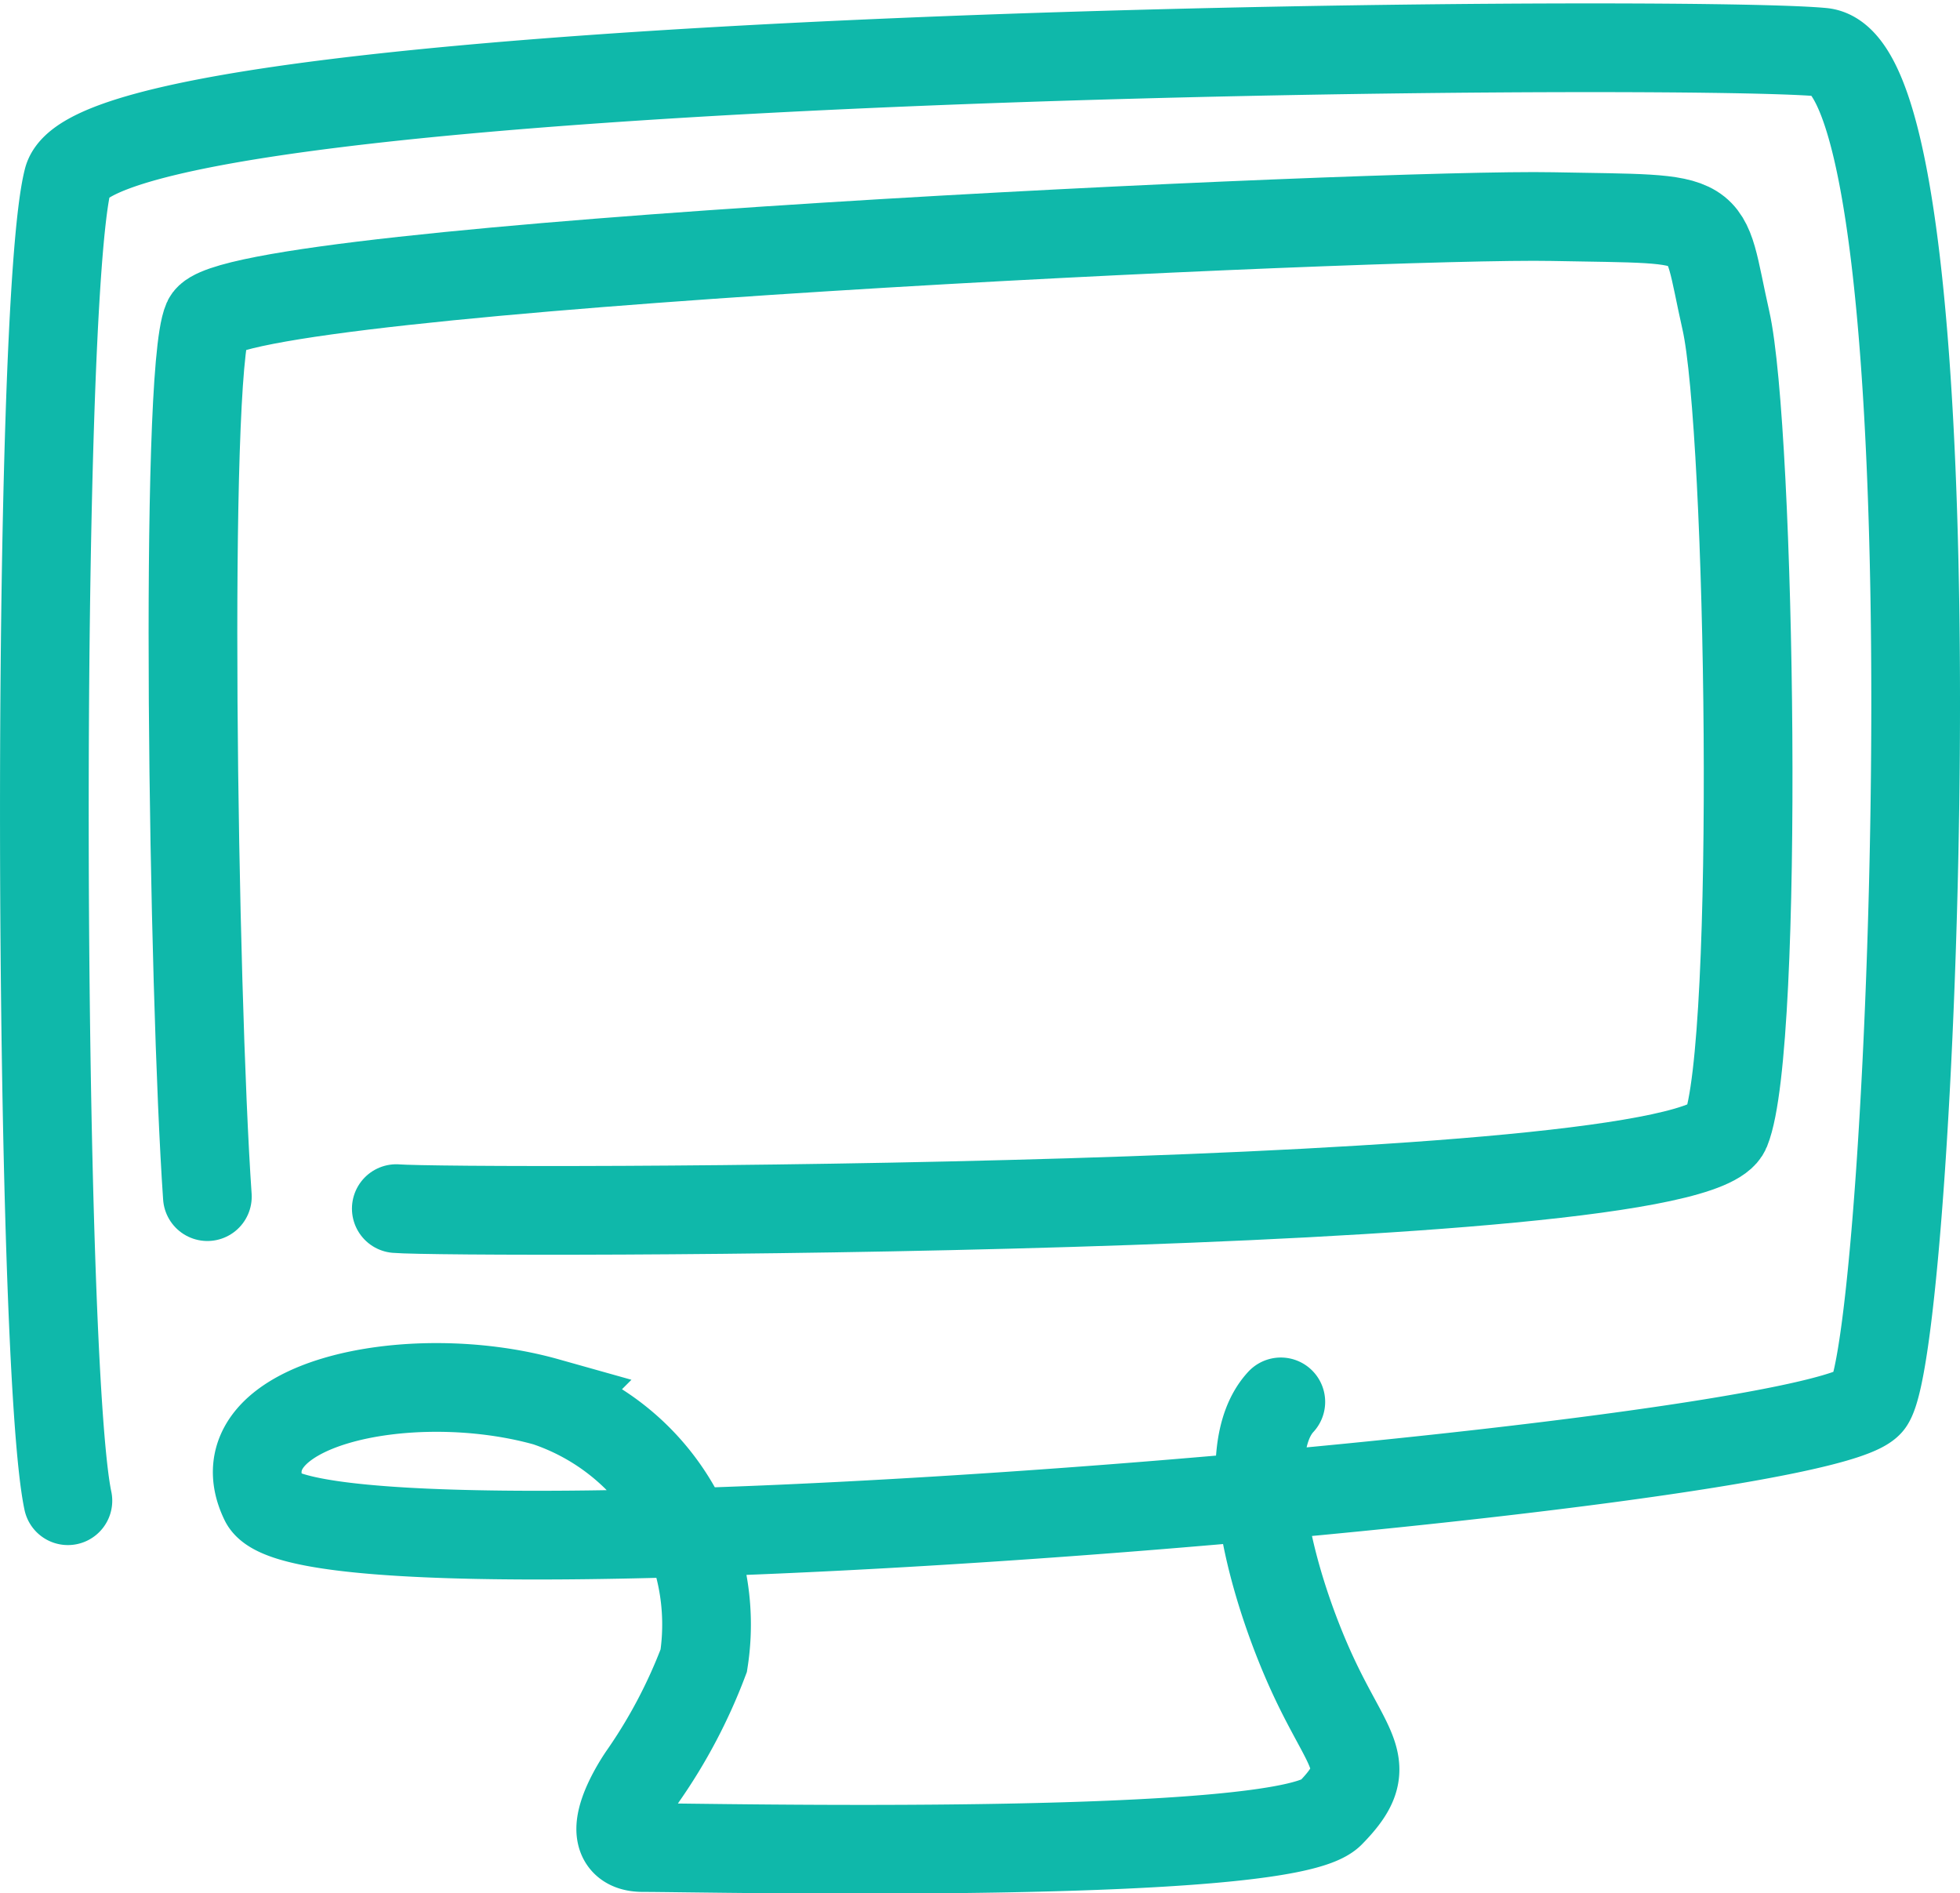
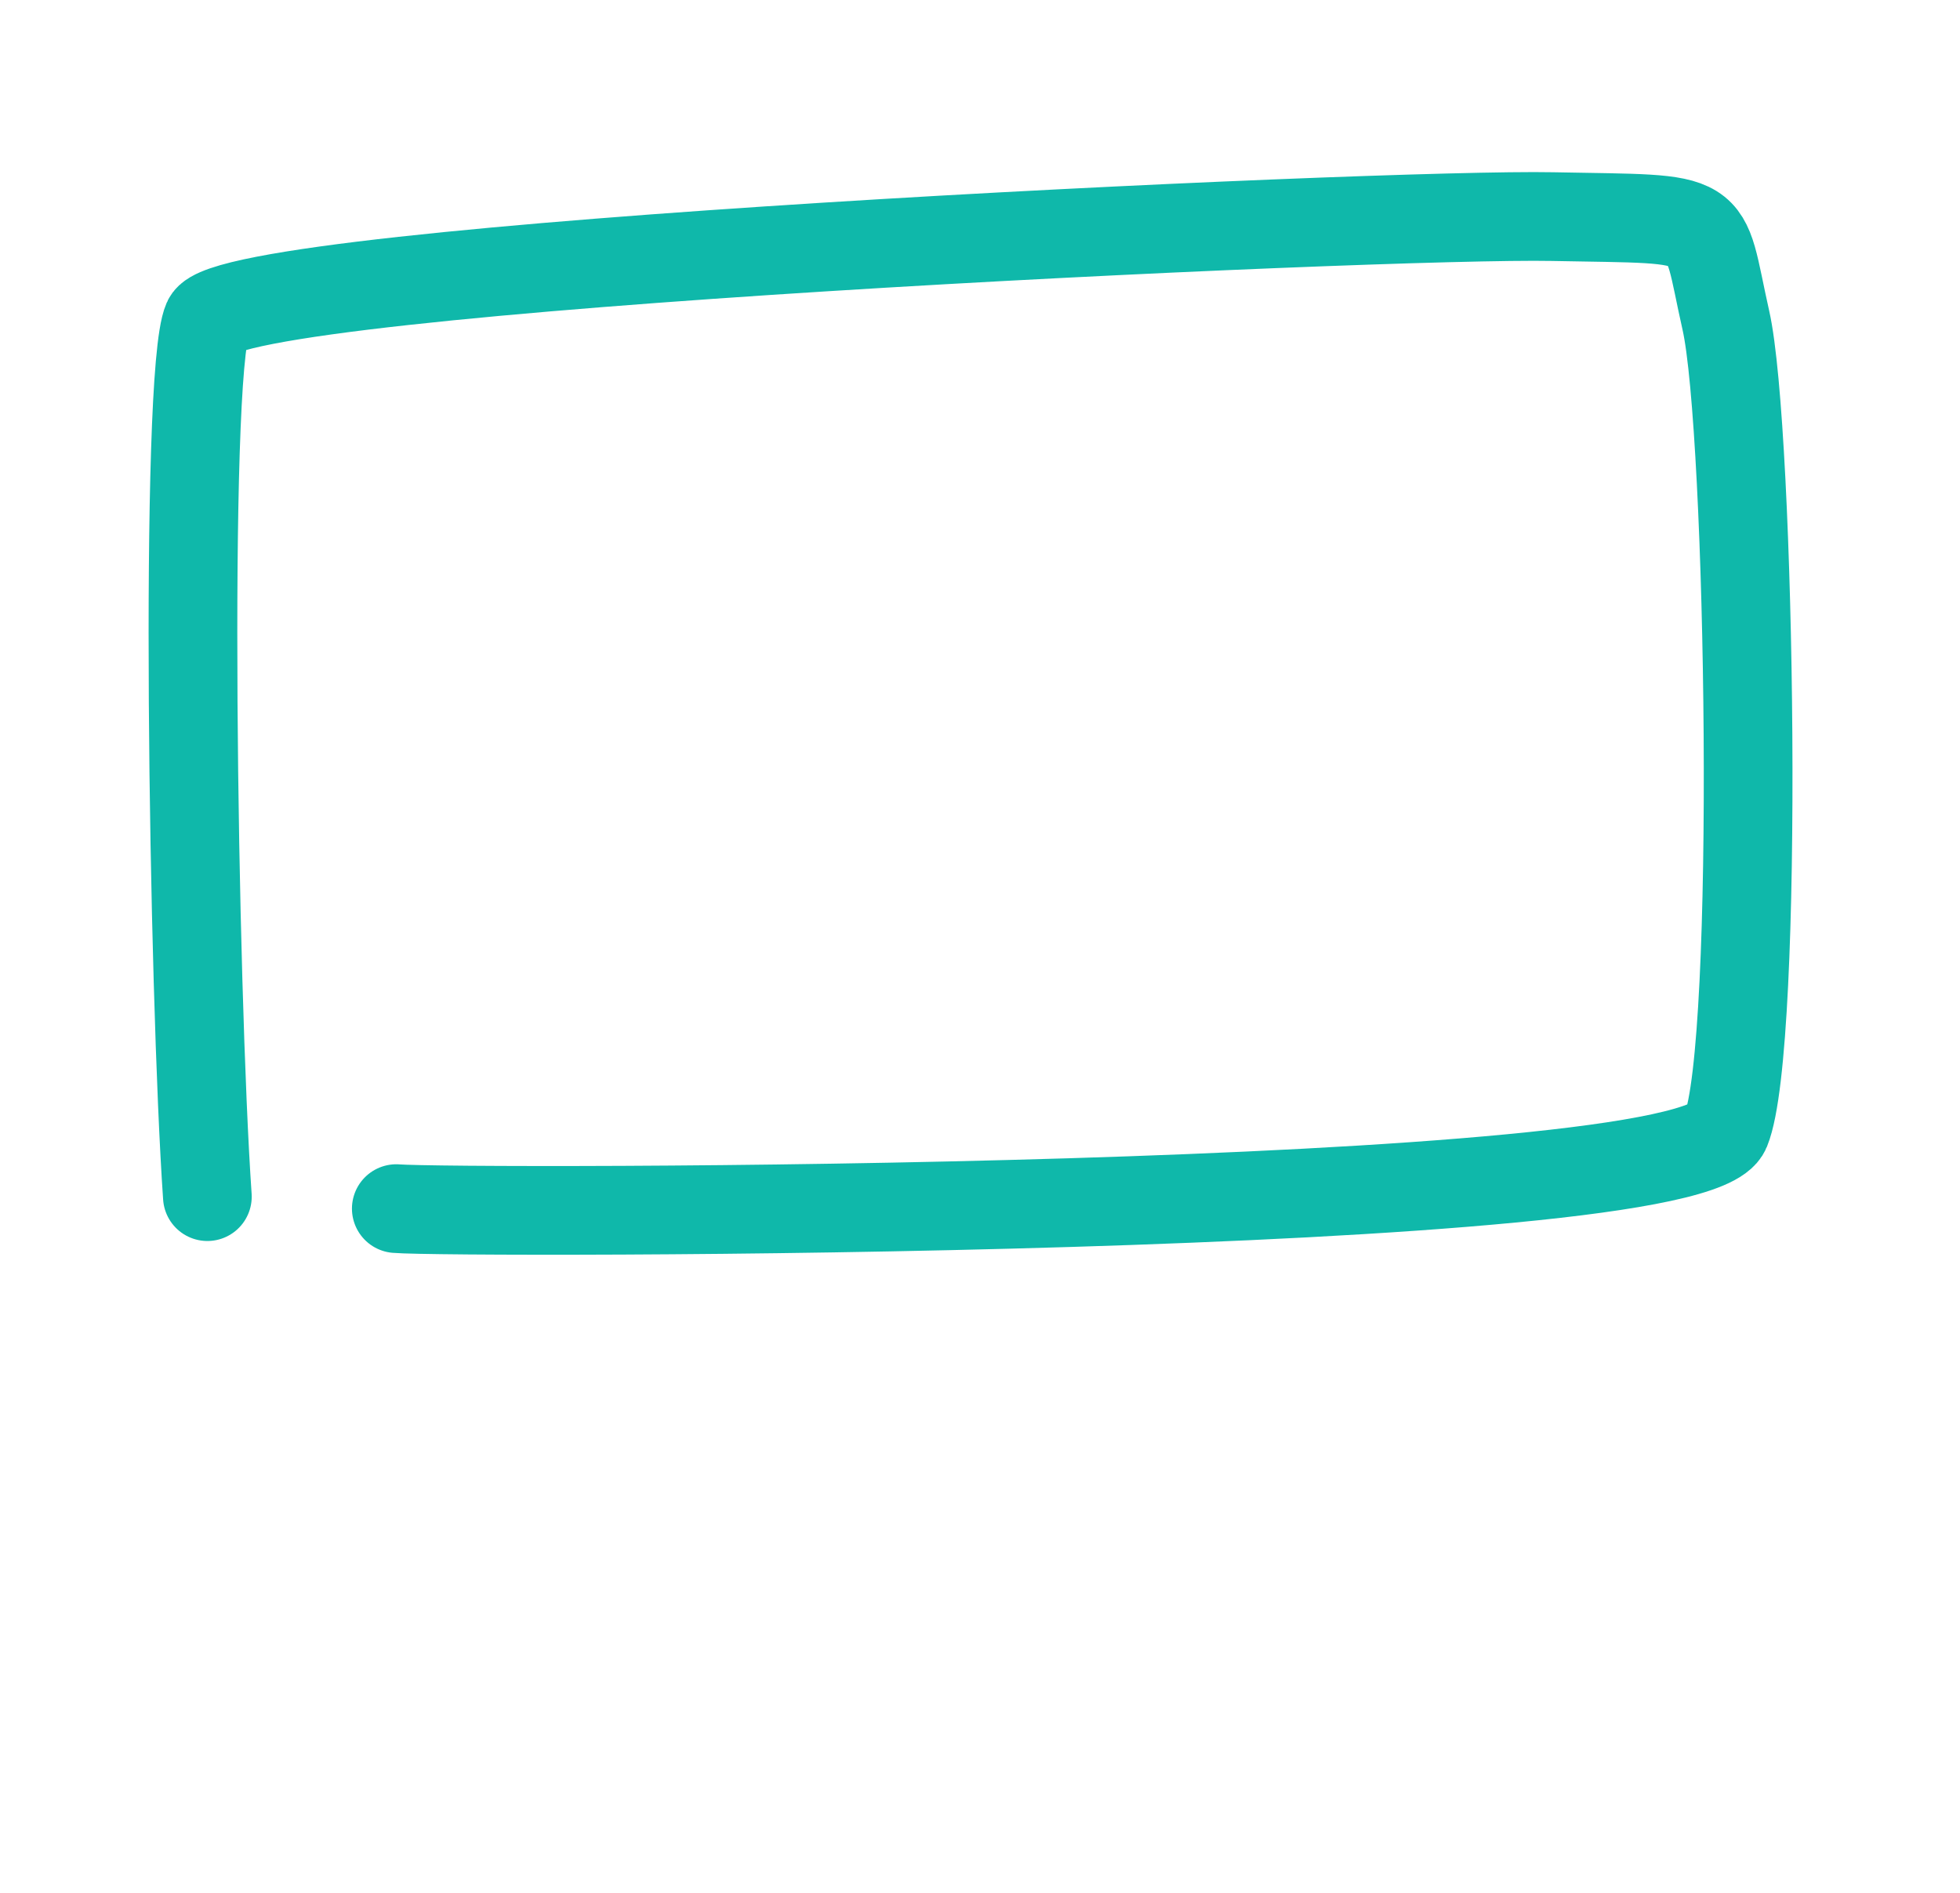
<svg xmlns="http://www.w3.org/2000/svg" width="44.196" height="42.683" viewBox="0 0 44.196 42.683">
  <defs>
    <style>.cls-1{fill:none;stroke:#0fb8aa;stroke-linecap:round;stroke-width:2px}</style>
  </defs>
  <g id="ic_web" transform="translate(-474.796 -1761.923)">
-     <path d="M-2254.673 921.069c-.668-3.165-.746-26.847 0-29.778s36.378-3.184 39.561-2.877 2.074 28.957 1.062 30.429-35.139 4.4-36.192 2.225 3.251-3.1 6.362-2.225a5.293 5.293 0 0 1 3.545 5.831 11.864 11.864 0 0 1-1.37 2.6s-1.13 1.614 0 1.614c1.473 0 14.444.3 15.5-.775s.431-1.307-.418-3.16-1.751-4.975-.7-6.112" class="cls-1" transform="translate(2731 874.686)" />
    <path d="M14586.675-12077.1c-.321-4.639-.533-18.535 0-19.754s26.519-2.416 30.331-2.34 3.354-.119 3.91 2.34.773 16.356 0 18.25-28.708 1.885-29.981 1.774" class="cls-1" transform="translate(-14107.203 13866)" />
  </g>
</svg>